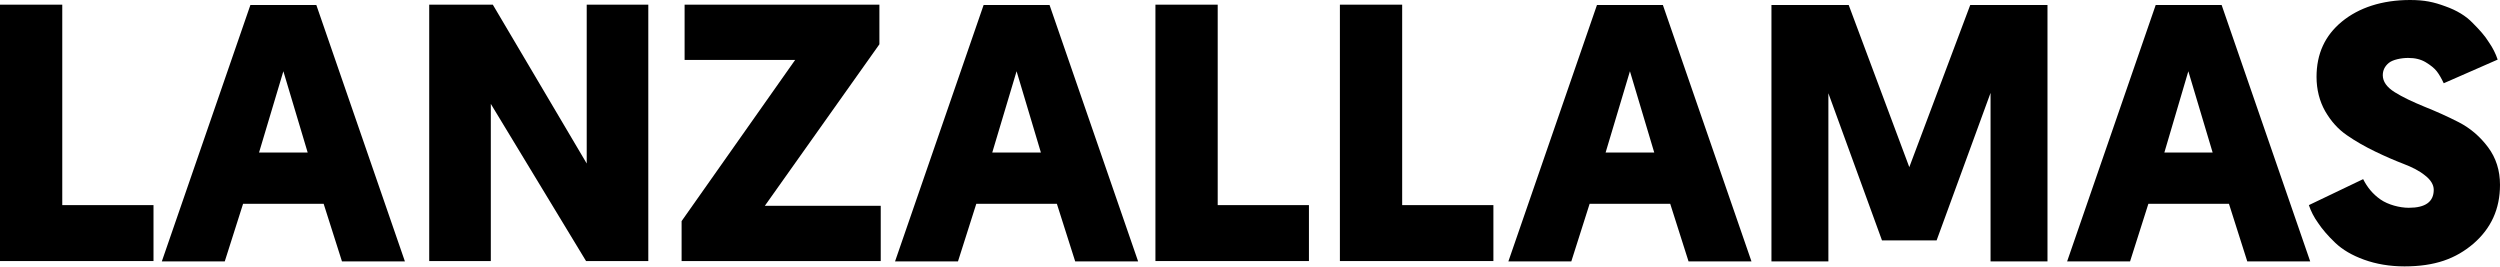
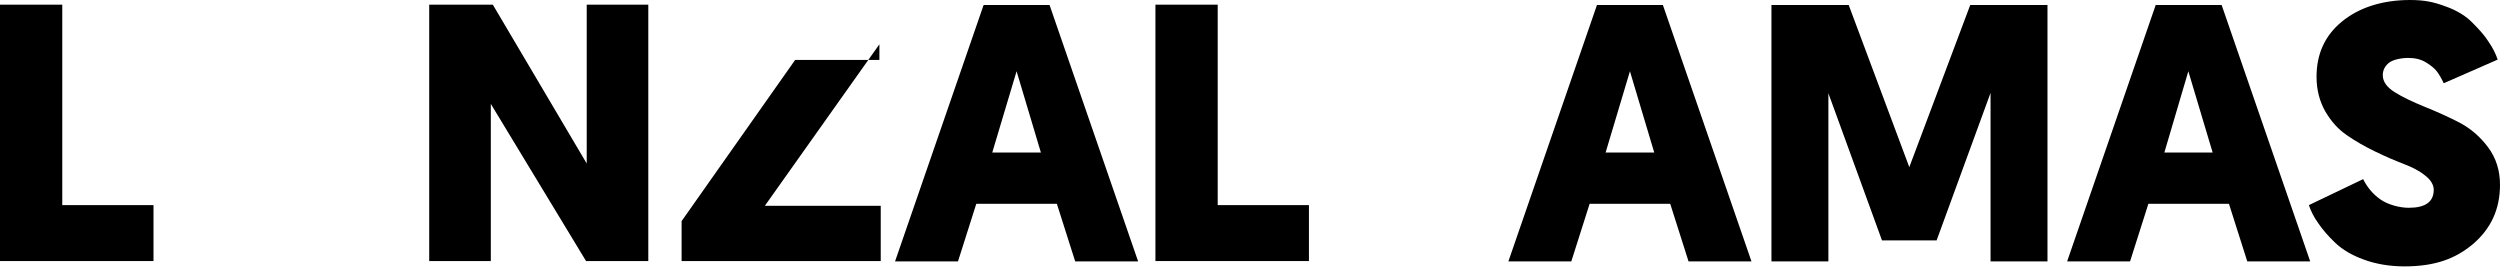
<svg xmlns="http://www.w3.org/2000/svg" width="150" height="16" viewBox="0 0 150 16" fill="none">
  <path d="M9.21 15.663H0V0.28H3.736V12.307H9.21V15.663V15.663Z" fill="black" />
-   <path d="M19.419 12.227H14.585L13.486 15.683H9.71L15.024 0.3H18.98L24.294 15.683H20.518L19.419 12.227ZM18.46 9.15L17.002 4.275L15.543 9.15H18.46Z" fill="black" />
  <path d="M35.163 15.663L29.449 6.233V15.663H25.753V0.28H29.569L35.203 9.81V0.28H38.898V15.663H35.163Z" fill="black" />
-   <path d="M52.824 15.663H40.896V13.266L47.709 3.596H41.076V0.28H52.764V2.657L45.891 12.347H52.844V15.663H52.824Z" fill="black" />
+   <path d="M52.824 15.663H40.896V13.266L47.709 3.596H41.076H52.764V2.657L45.891 12.347H52.844V15.663H52.824Z" fill="black" />
  <path d="M63.412 12.227H58.578L57.479 15.683H53.703L59.017 0.3H62.973L68.287 15.683H64.511L63.412 12.227ZM62.453 9.15L60.995 4.275L59.536 9.15H62.453Z" fill="black" />
  <path d="M78.536 15.663H69.326V0.28H73.062V12.307H78.536V15.663V15.663Z" fill="black" />
-   <path d="M89.604 15.663H80.394V0.28H84.13V12.307H89.604V15.663V15.663Z" fill="black" />
  <path d="M100.213 12.227H95.378L94.279 15.683H90.503L95.818 0.3H99.773L105.088 15.683H101.312L100.213 12.227ZM99.254 9.15L97.796 4.275L96.337 9.15H99.254Z" fill="black" />
  <path d="M116.196 14.425H112.92L109.703 5.594V15.683H106.287V0.3H110.922L114.558 10.029L118.214 0.3H122.849V15.683H119.433V5.574L116.196 14.425Z" fill="black" />
  <path d="M133.737 12.227H128.903L127.804 15.683H124.028L129.342 0.3H133.298L138.612 15.683H134.836L133.737 12.227ZM132.758 9.15L131.3 4.275L129.862 9.15H132.758Z" fill="black" />
  <path d="M144.606 0C145.465 0 146.024 0.12 146.724 0.38C147.403 0.619 147.962 0.959 148.362 1.379C148.781 1.798 149.101 2.158 149.321 2.517C149.56 2.857 149.74 3.217 149.86 3.576L146.624 4.995C146.484 4.695 146.344 4.455 146.204 4.275C146.064 4.096 145.844 3.916 145.545 3.736C145.245 3.556 144.905 3.476 144.486 3.476C144.086 3.476 143.567 3.576 143.327 3.776C143.087 3.976 142.967 4.215 142.967 4.515C142.967 4.895 143.207 5.234 143.687 5.534C144.166 5.834 144.766 6.113 145.445 6.393C146.144 6.673 146.823 6.973 147.523 7.332C148.222 7.692 148.801 8.191 149.281 8.831C149.76 9.47 150 10.229 150 11.088C150 12.547 149.461 13.705 148.402 14.624C147.343 15.523 146.104 15.983 144.266 15.983C143.387 15.983 142.568 15.843 141.849 15.583C141.129 15.324 140.55 14.984 140.111 14.565C139.671 14.145 139.331 13.745 139.092 13.386C138.832 13.026 138.652 12.666 138.532 12.307L141.789 10.748C142.029 11.228 142.368 11.648 142.828 11.967C143.287 12.287 143.986 12.467 144.526 12.467C145.525 12.467 146.024 12.107 146.024 11.388C146.024 11.088 145.844 10.789 145.505 10.529C145.165 10.249 144.726 10.029 144.206 9.83C143.687 9.63 143.127 9.39 142.508 9.09C141.889 8.791 141.329 8.471 140.81 8.111C140.29 7.752 139.871 7.292 139.511 6.673C139.172 6.074 138.992 5.374 138.992 4.615C138.992 3.237 139.491 2.138 140.51 1.299C141.529 0.46 142.928 0 144.606 0Z" fill="black" />
</svg>